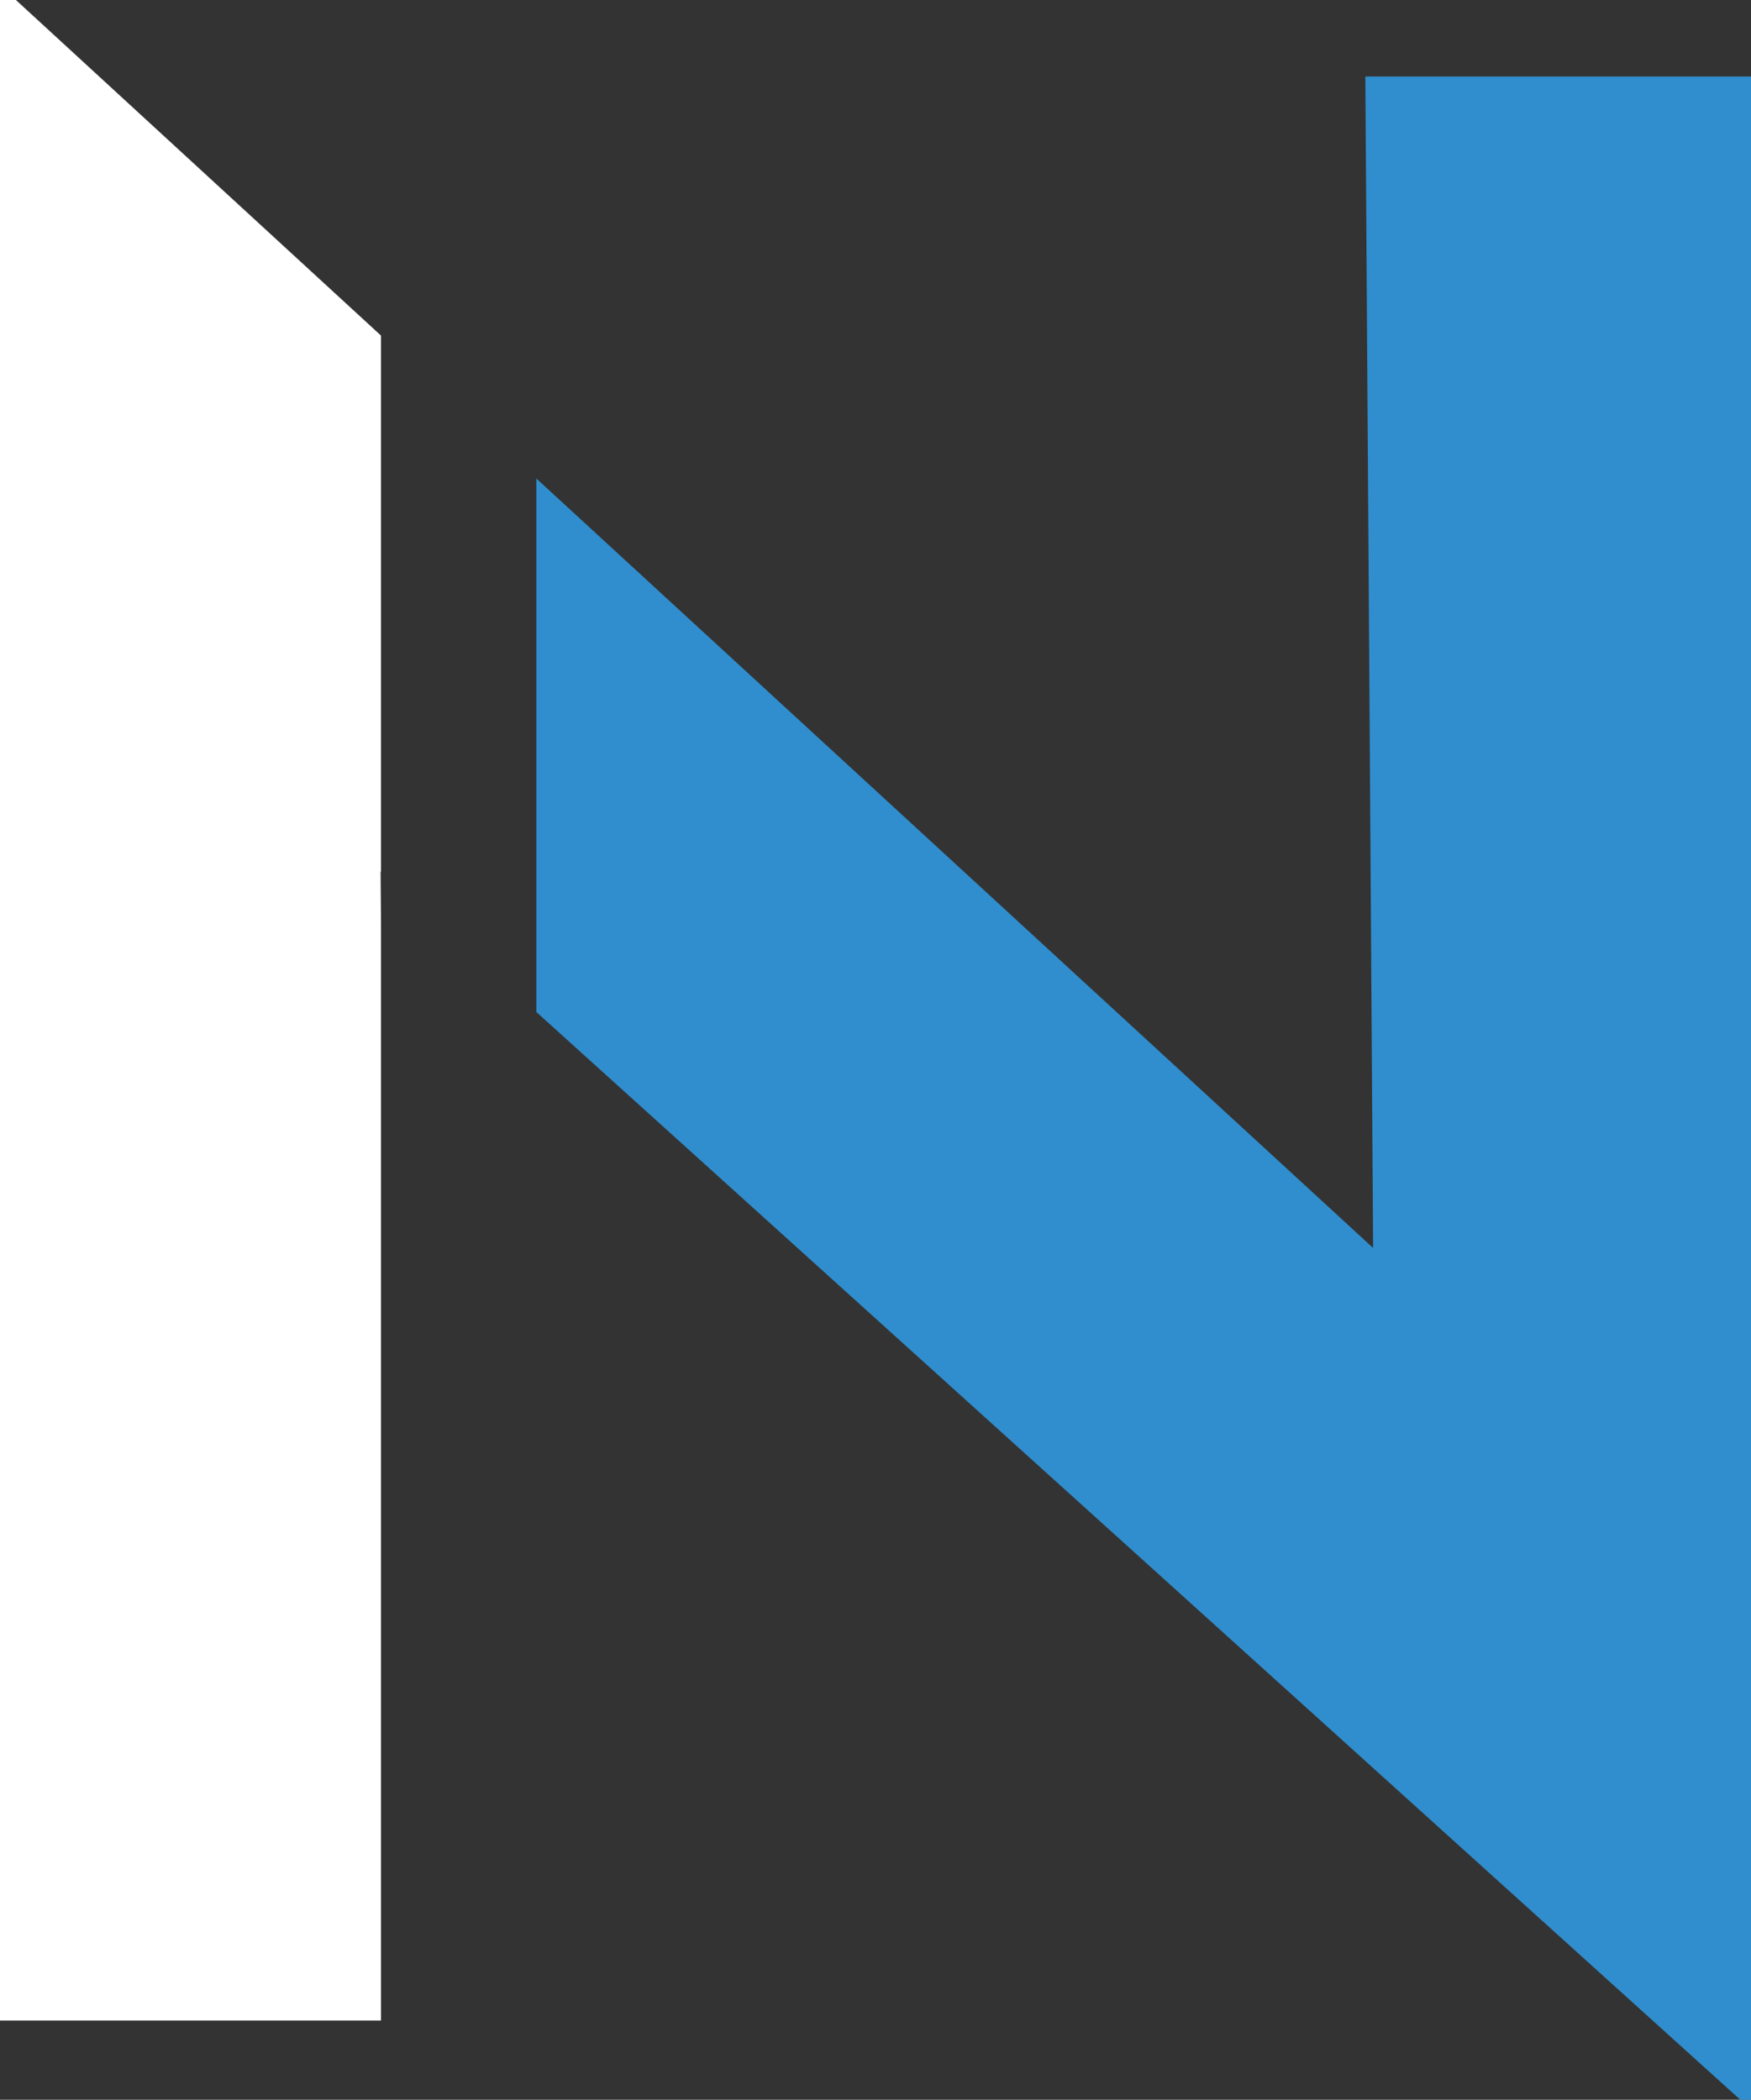
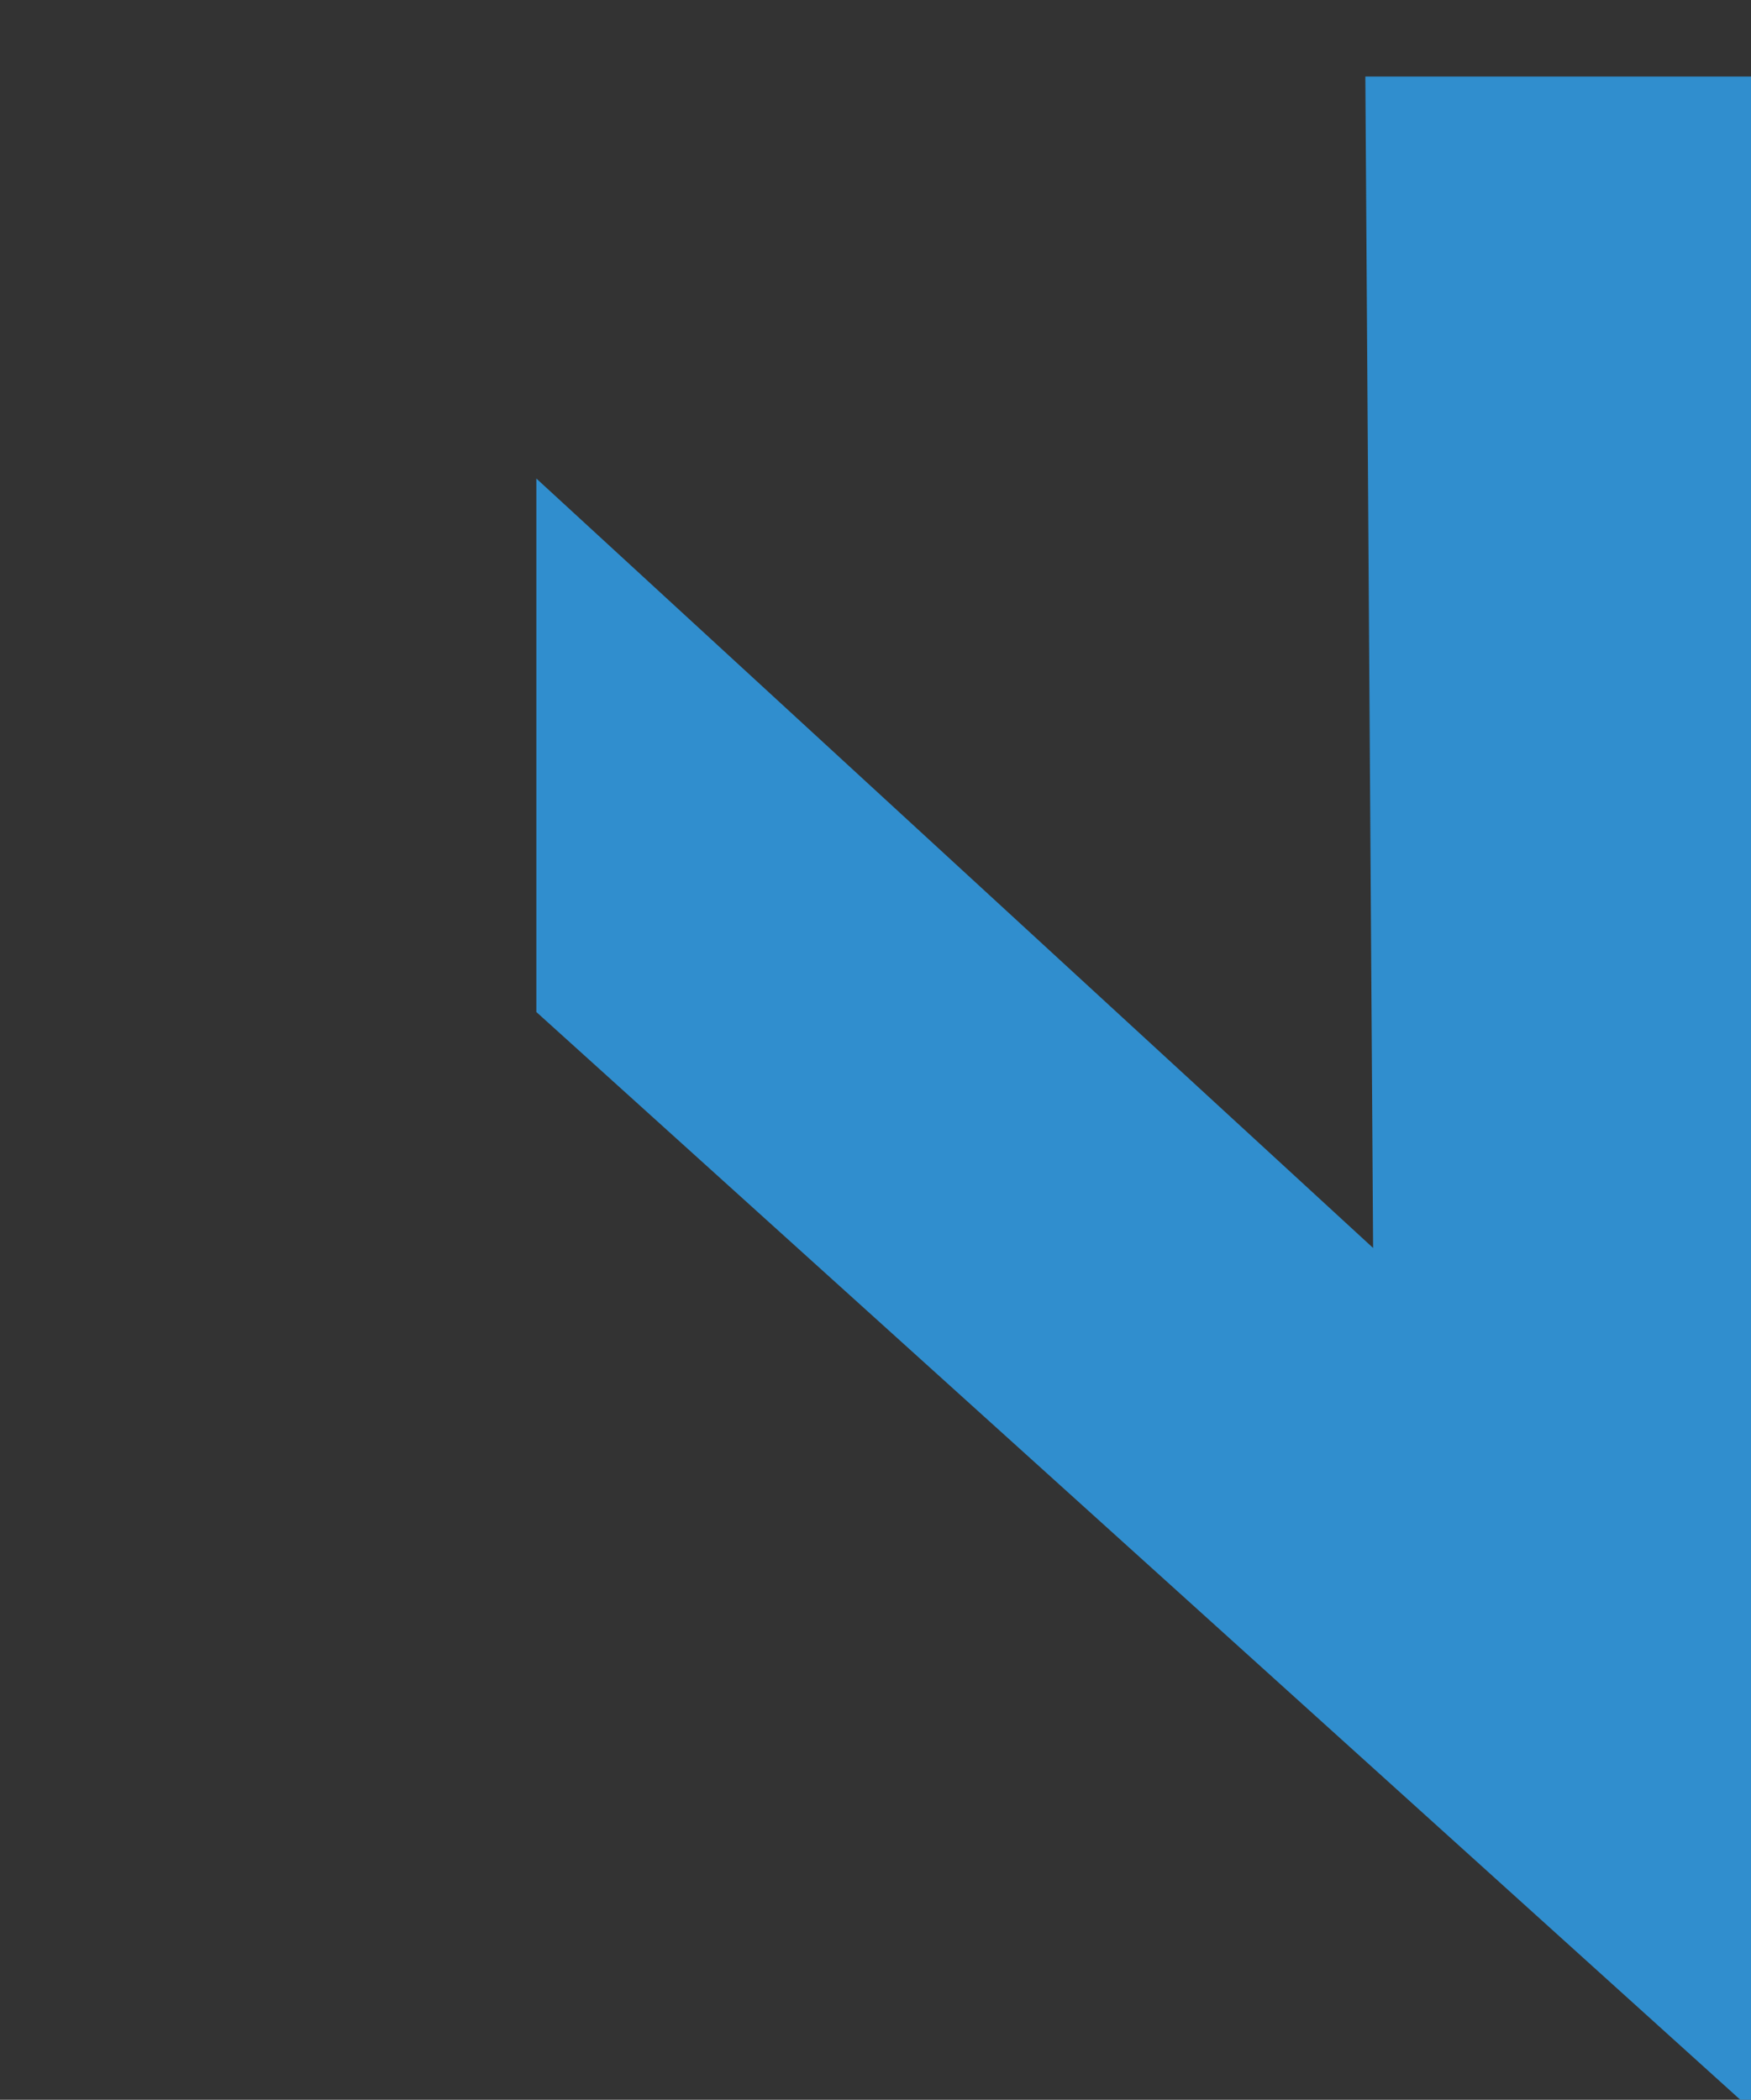
<svg xmlns="http://www.w3.org/2000/svg" id="_レイヤー_2" viewBox="0 0 90.17 108.12">
  <rect x="0" y="0" width="90.17" height="108.12" fill="#333333" stroke="none" />
  <defs>
    <style>.cls-1{fill:#308ece;}.cls-1,.cls-2{stroke-width:0px;}.cls-2{fill:#fff;}</style>
  </defs>
  <g id="_レイヤー_1-2">
-     <polygon class="cls-2" points="19.62 47.6 19.6 44.87 19.62 44.89 19.62 17.28 .82 0 0 0 0 104.04 19.62 104.04 19.62 47.6" />
    <polygon class="cls-1" points="70.31 3.94 70.71 64.26 27.62 24.64 27.62 52.11 89.62 108.12 90.17 108.12 90.17 3.94 70.31 3.94" />
  </g>
</svg>